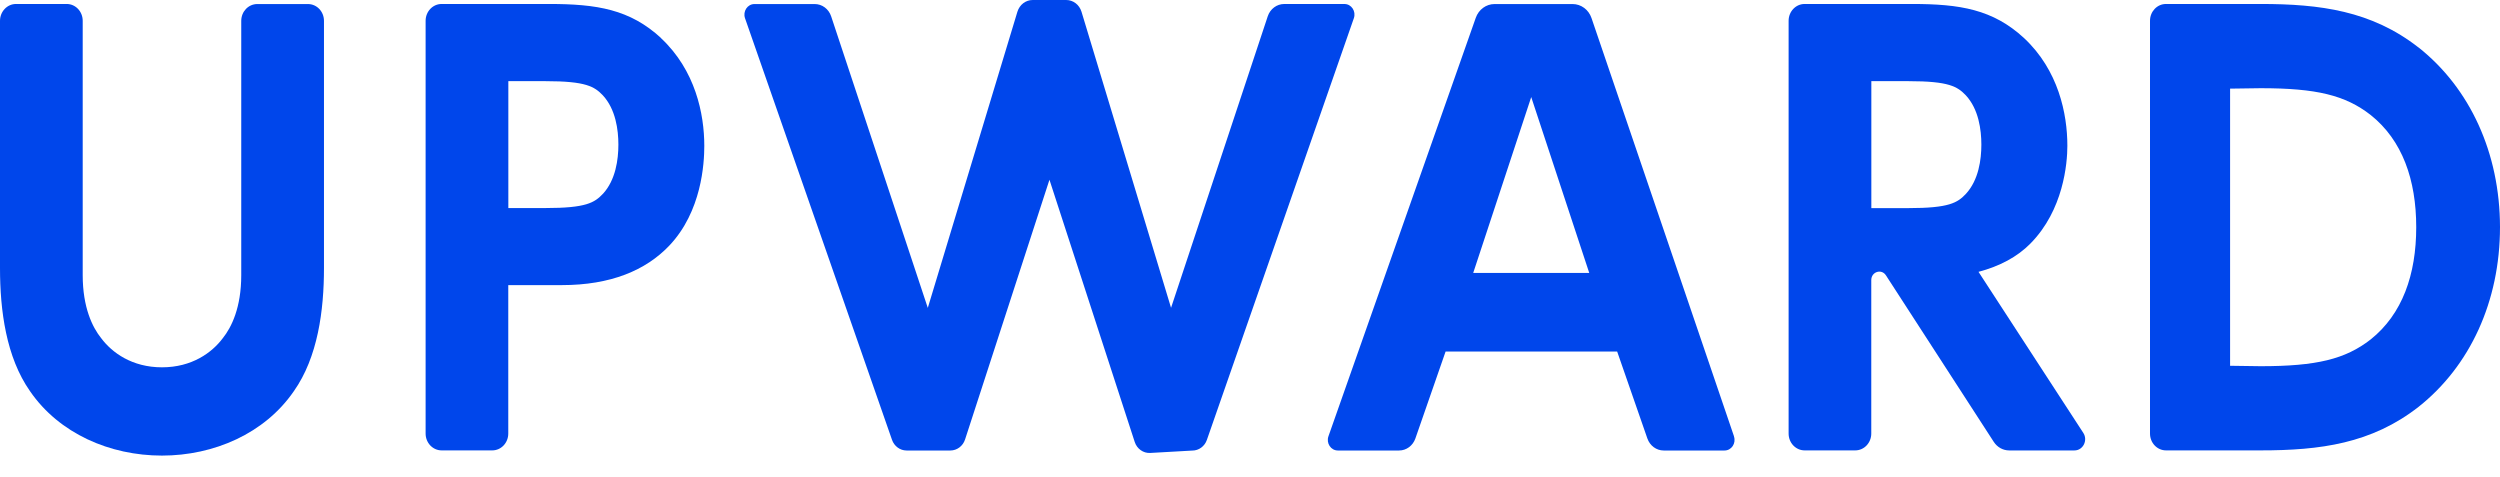
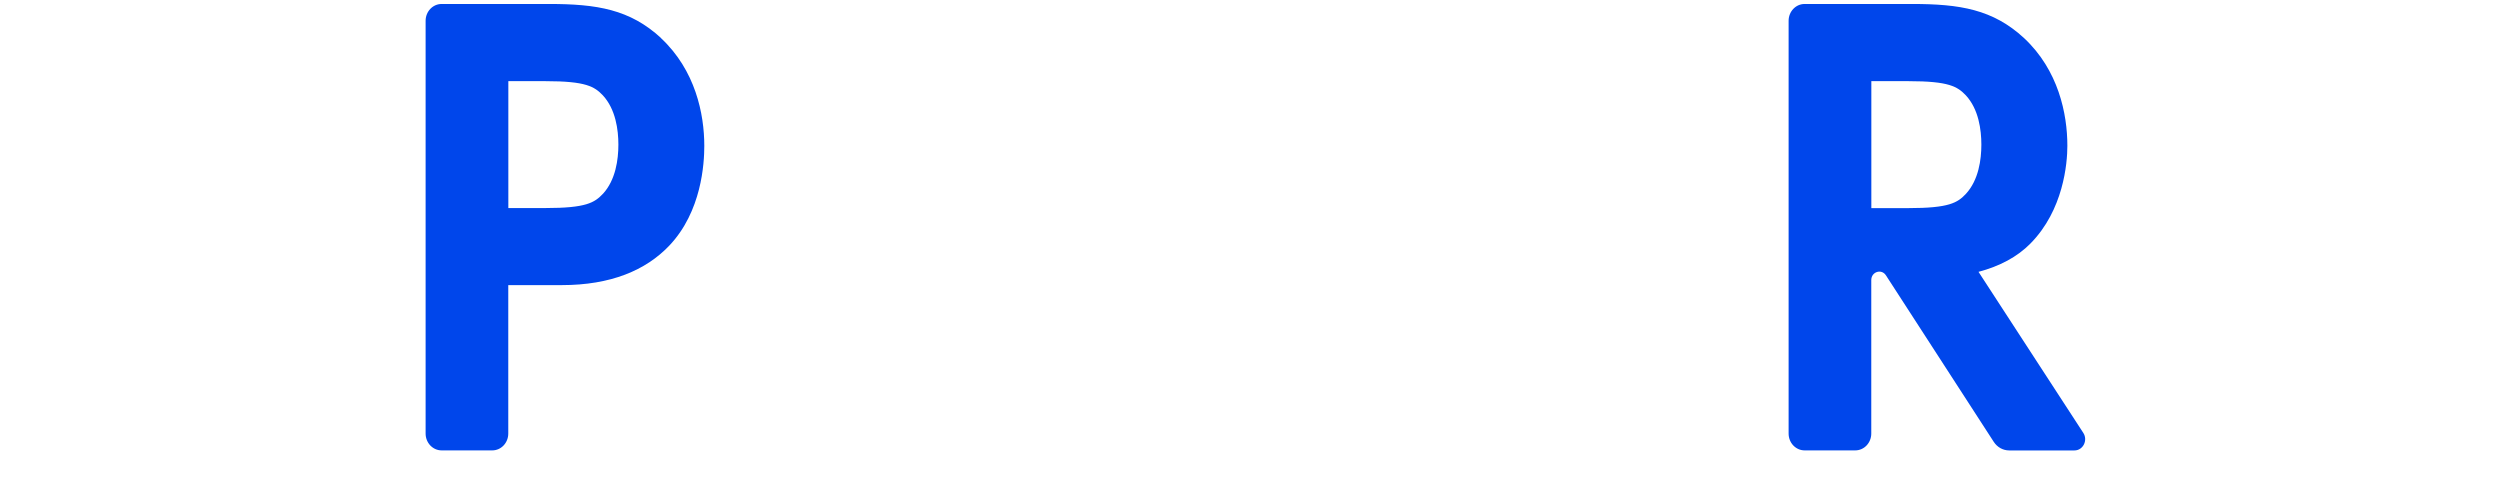
<svg xmlns="http://www.w3.org/2000/svg" width="110" height="21" viewBox="0 0 110 21" fill="none">
-   <path d="M2.936 0.175C3.326 0.175 3.639 0.508 3.639 0.915V12.107C3.639 13.533 4.068 14.4 4.449 14.876C4.929 15.519 5.812 16.162 7.127 16.162C8.443 16.162 9.326 15.519 9.806 14.876C10.187 14.4 10.615 13.533 10.615 12.107V0.918C10.615 0.508 10.931 0.178 11.319 0.178H13.551C13.942 0.178 14.255 0.51 14.255 0.918V11.794C14.255 13.649 13.988 15.716 12.925 17.218C11.648 19.074 9.413 20.046 7.125 20.046C4.836 20.046 2.602 19.074 1.325 17.218C0.267 15.716 0 13.649 0 11.794V0.918C0 0.508 0.316 0.175 0.704 0.175H2.936Z" fill="#0046EB" />
  <path d="M29.089 1.677C27.717 0.41 26.261 0.175 24.16 0.175H19.431C19.041 0.175 18.727 0.508 18.727 0.915V19.076C18.727 19.487 19.044 19.817 19.431 19.817H21.661C22.051 19.817 22.364 19.484 22.364 19.076V12.545H24.717C26.872 12.545 28.413 11.896 29.448 10.808C30.876 9.306 30.989 7.185 30.989 6.421C30.989 5.008 30.596 3.093 29.086 1.68L29.089 1.677ZM26.528 8.528C26.158 8.919 25.791 9.154 24.001 9.154H22.367V3.571H24.001C25.791 3.571 26.155 3.809 26.528 4.198C27.09 4.808 27.209 5.713 27.209 6.364C27.209 7.015 27.09 7.92 26.528 8.53V8.528Z" fill="#0046EB" />
-   <path d="M106.417 2.091C104.344 0.47 102.076 0.175 99.472 0.175H95.303C94.913 0.175 94.6 0.508 94.6 0.915V19.076C94.6 19.487 94.915 19.817 95.303 19.817H99.472C102.076 19.817 104.344 19.522 106.417 17.901C108.682 16.108 109.998 13.258 110 9.995C109.995 6.731 108.68 3.881 106.417 2.088V2.091ZM106.314 9.997C106.314 12.08 105.706 13.822 104.306 14.938C103.191 15.805 101.925 16.113 99.472 16.113C99.472 16.113 99.433 16.113 98.124 16.094V3.9C99.413 3.879 99.472 3.881 99.472 3.881C101.922 3.881 103.191 4.189 104.306 5.057C105.706 6.17 106.314 7.915 106.314 9.997C106.314 10.046 106.314 9.949 106.314 9.997Z" fill="#0046EB" />
-   <path d="M45.438 0C45.13 0 44.861 0.208 44.766 0.516L40.823 13.547L36.57 0.716C36.462 0.394 36.174 0.178 35.848 0.178H33.195C32.889 0.178 32.676 0.5 32.781 0.802L39.248 19.352C39.346 19.633 39.603 19.822 39.888 19.822H41.817C42.107 19.822 42.367 19.628 42.462 19.339L46.176 7.909L49.928 19.447C50.026 19.749 50.306 19.947 50.609 19.93L52.463 19.825C52.748 19.825 53.005 19.639 53.103 19.355L59.57 0.8C59.675 0.497 59.462 0.176 59.157 0.176H56.503C56.18 0.176 55.89 0.392 55.782 0.713L51.526 13.544L47.586 0.516C47.491 0.208 47.221 0 46.913 0H45.438Z" fill="#0046EB" />
-   <path d="M76.297 19.201L70.025 0.791C69.899 0.424 69.567 0.178 69.195 0.178H65.761C65.391 0.178 65.062 0.419 64.934 0.783L58.451 19.198C58.346 19.501 58.557 19.822 58.865 19.822H61.559C61.88 19.822 62.165 19.611 62.276 19.295L63.606 15.468H71.155L72.485 19.295C72.596 19.611 72.881 19.822 73.202 19.822H75.881C76.186 19.822 76.397 19.503 76.294 19.203L76.297 19.201ZM67.374 4.271L69.927 12.01H64.821L67.374 4.271Z" fill="#0046EB" />
  <path d="M91.665 19.047L87.054 11.961C87.982 11.715 88.757 11.307 89.338 10.716C90.794 9.244 90.964 7.185 90.964 6.418C90.964 5.005 90.571 3.09 89.06 1.677C87.689 0.41 86.233 0.175 84.132 0.175H79.403C79.013 0.175 78.699 0.508 78.699 0.915V19.076C78.699 19.487 79.015 19.817 79.403 19.817H81.632C82.023 19.817 82.336 19.484 82.336 19.076V12.323C82.336 11.958 82.786 11.812 82.981 12.115L87.725 19.441C87.879 19.679 88.133 19.819 88.405 19.819H91.277C91.654 19.819 91.878 19.373 91.665 19.047ZM82.339 3.571H83.972C85.763 3.571 86.127 3.809 86.5 4.198C87.062 4.808 87.18 5.713 87.18 6.364C87.18 7.015 87.062 7.92 86.5 8.53C86.13 8.922 85.763 9.157 83.972 9.157H82.339V3.571Z" fill="#0046EB" />
</svg>